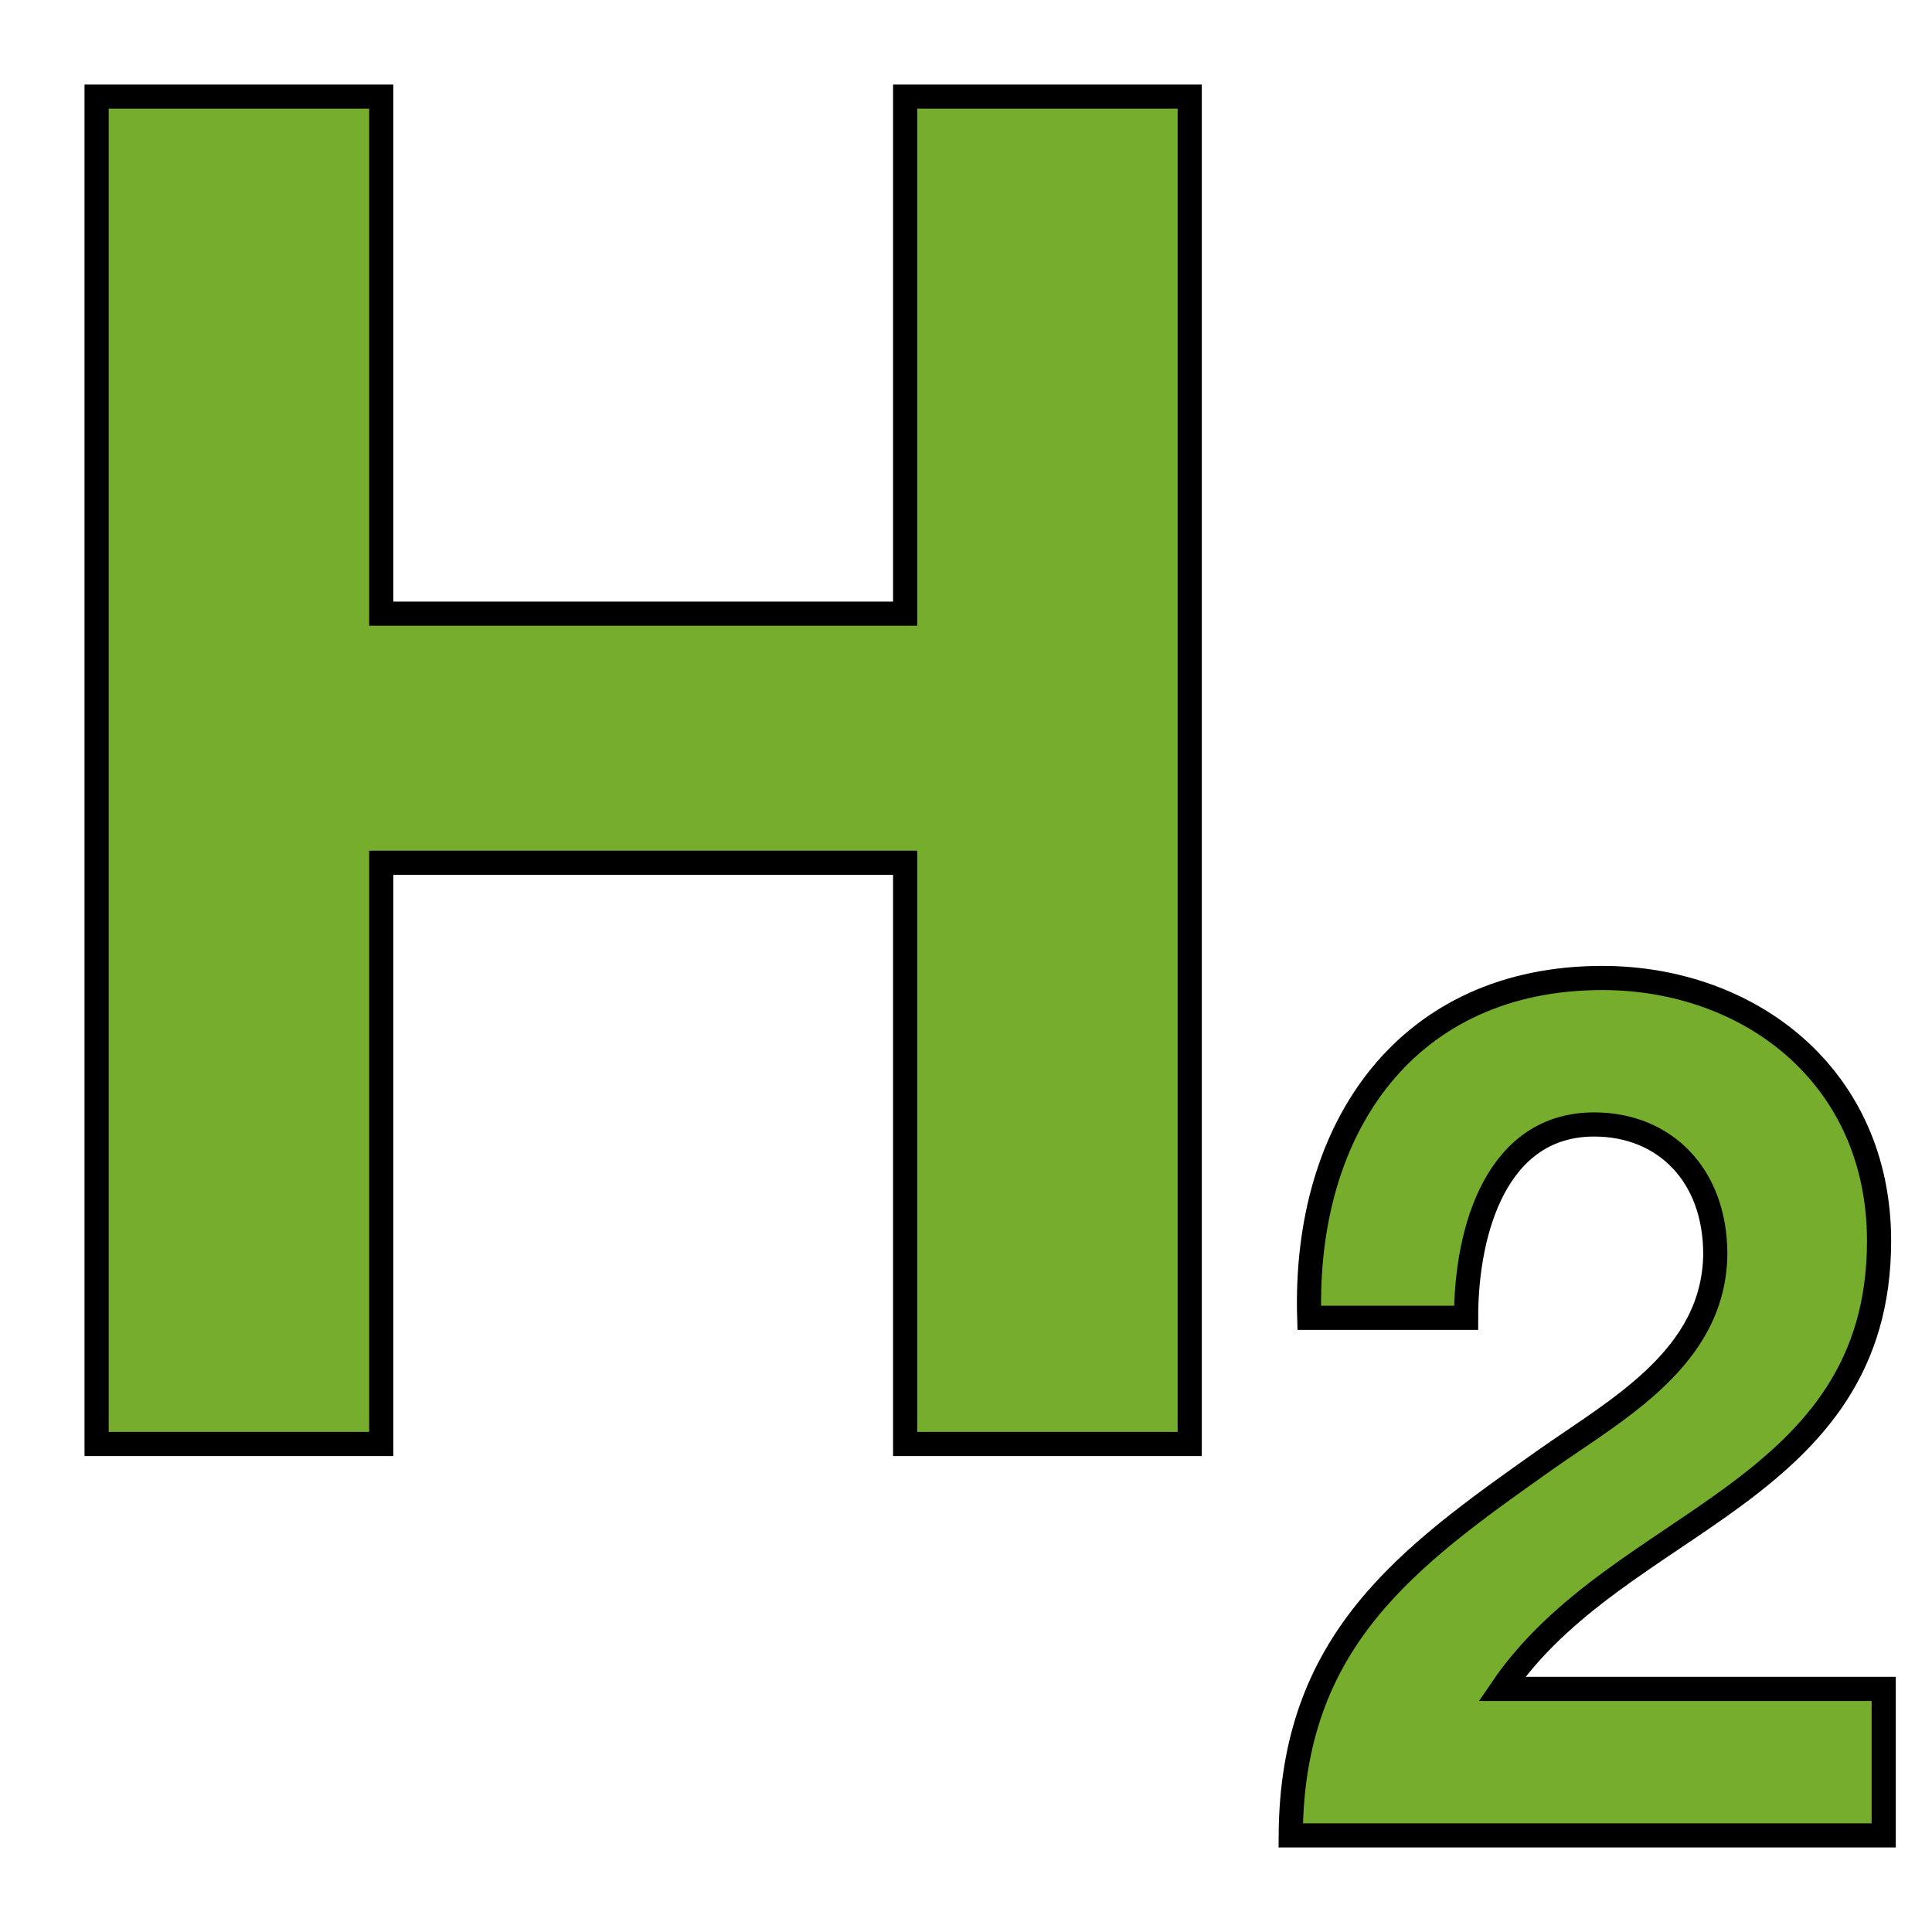
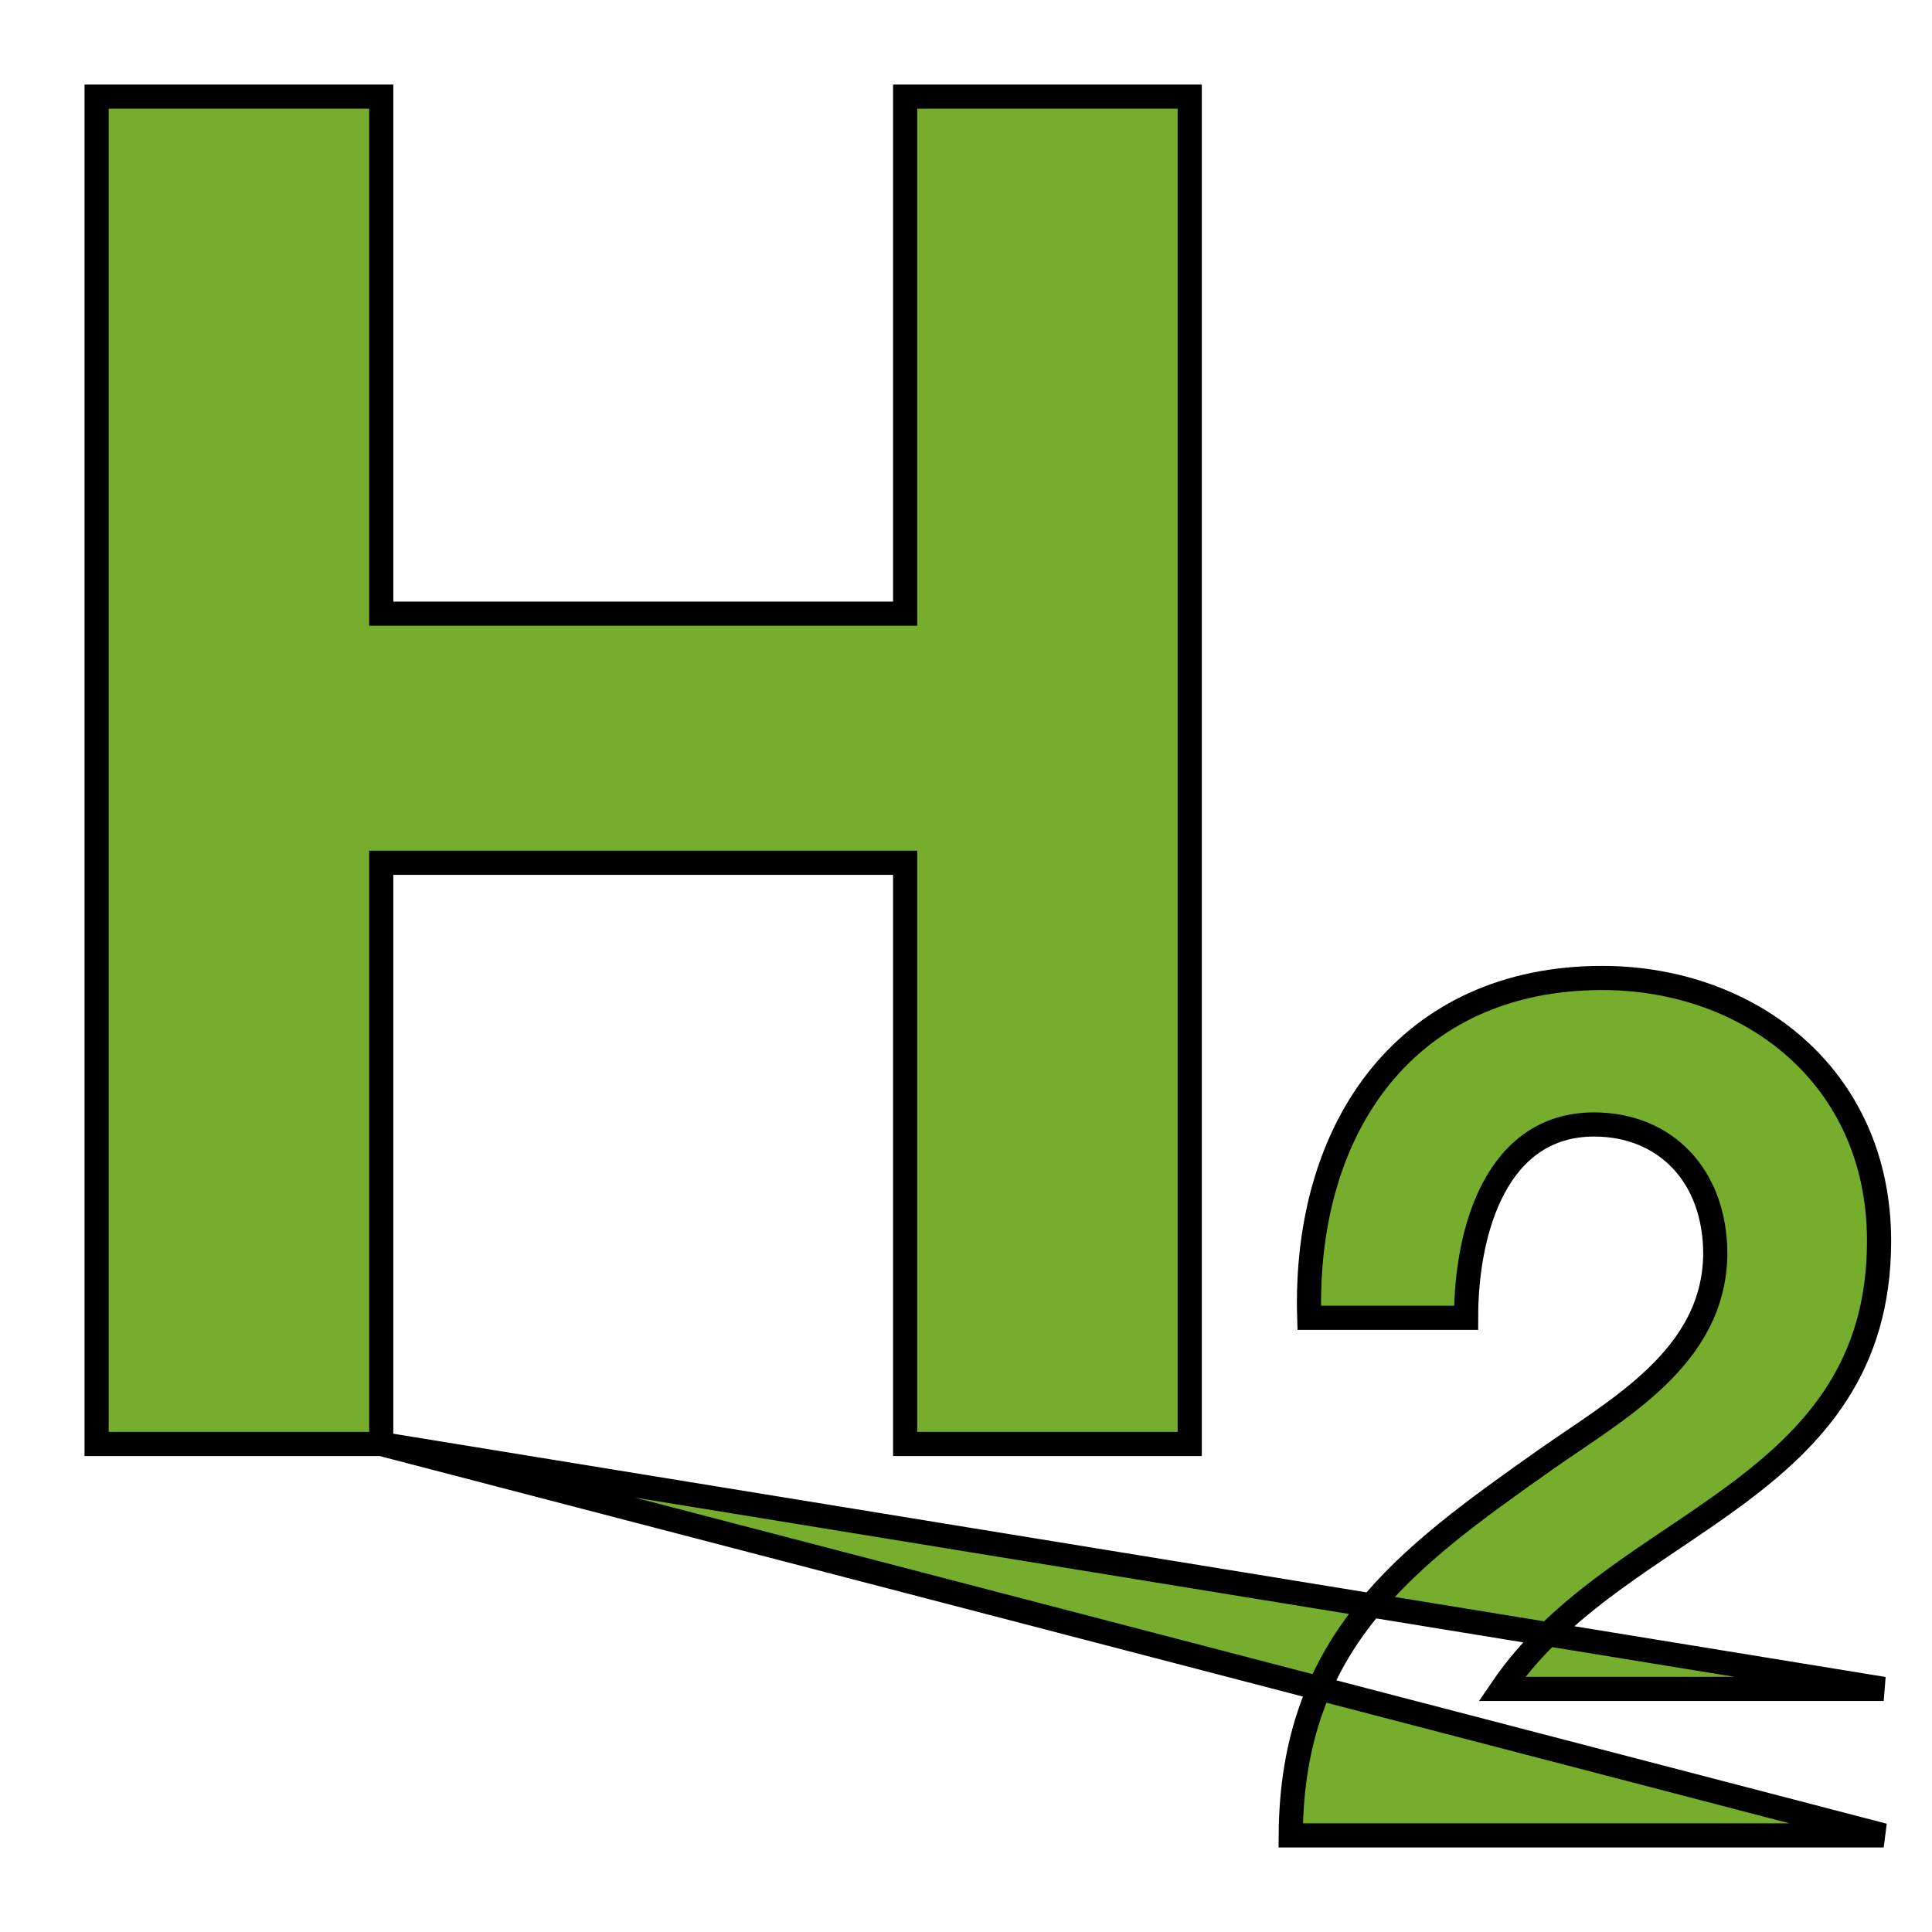
<svg xmlns="http://www.w3.org/2000/svg" width="40px" height="40px" viewBox="0 0 40 40" version="1.1">
  <title>HidrogenoVerde_40x40</title>
  <desc>Created with Sketch.</desc>
  <g id="HidrogenoVerde_40x40" stroke="none" stroke-width="1" fill="none" fill-rule="evenodd">
-     <path d="M7.893,29.896 L7.893,17.863 L18.74,17.863 L18.74,29.896 L24.632,29.896 L24.632,2 L18.74,2 L18.74,12.705 L7.893,12.705 L7.893,2 L2,2 L2,29.896 L7.893,29.896 Z M39,38 L39,34.967 L31.094,34.967 C32.312,33.177 34.271,32.182 35.919,30.964 C37.567,29.745 38.904,28.303 38.904,25.693 C38.904,22.287 36.229,20.248 33.172,20.248 C29.16,20.248 26.986,23.306 27.106,27.284 L30.354,27.284 C30.354,25.444 30.999,23.281 33.005,23.281 C34.462,23.281 35.513,24.325 35.513,25.966 C35.489,28.105 33.483,29.174 32.002,30.218 C29.112,32.257 26.747,33.972 26.723,38 L39,38 Z" id="H2" stroke="#000000" stroke-width="0.5" fill="#76AD2D" fill-rule="nonzero" />
+     <path d="M7.893,29.896 L7.893,17.863 L18.74,17.863 L18.74,29.896 L24.632,29.896 L24.632,2 L18.74,2 L18.74,12.705 L7.893,12.705 L7.893,2 L2,2 L2,29.896 L7.893,29.896 Z L39,34.967 L31.094,34.967 C32.312,33.177 34.271,32.182 35.919,30.964 C37.567,29.745 38.904,28.303 38.904,25.693 C38.904,22.287 36.229,20.248 33.172,20.248 C29.16,20.248 26.986,23.306 27.106,27.284 L30.354,27.284 C30.354,25.444 30.999,23.281 33.005,23.281 C34.462,23.281 35.513,24.325 35.513,25.966 C35.489,28.105 33.483,29.174 32.002,30.218 C29.112,32.257 26.747,33.972 26.723,38 L39,38 Z" id="H2" stroke="#000000" stroke-width="0.5" fill="#76AD2D" fill-rule="nonzero" />
  </g>
</svg>